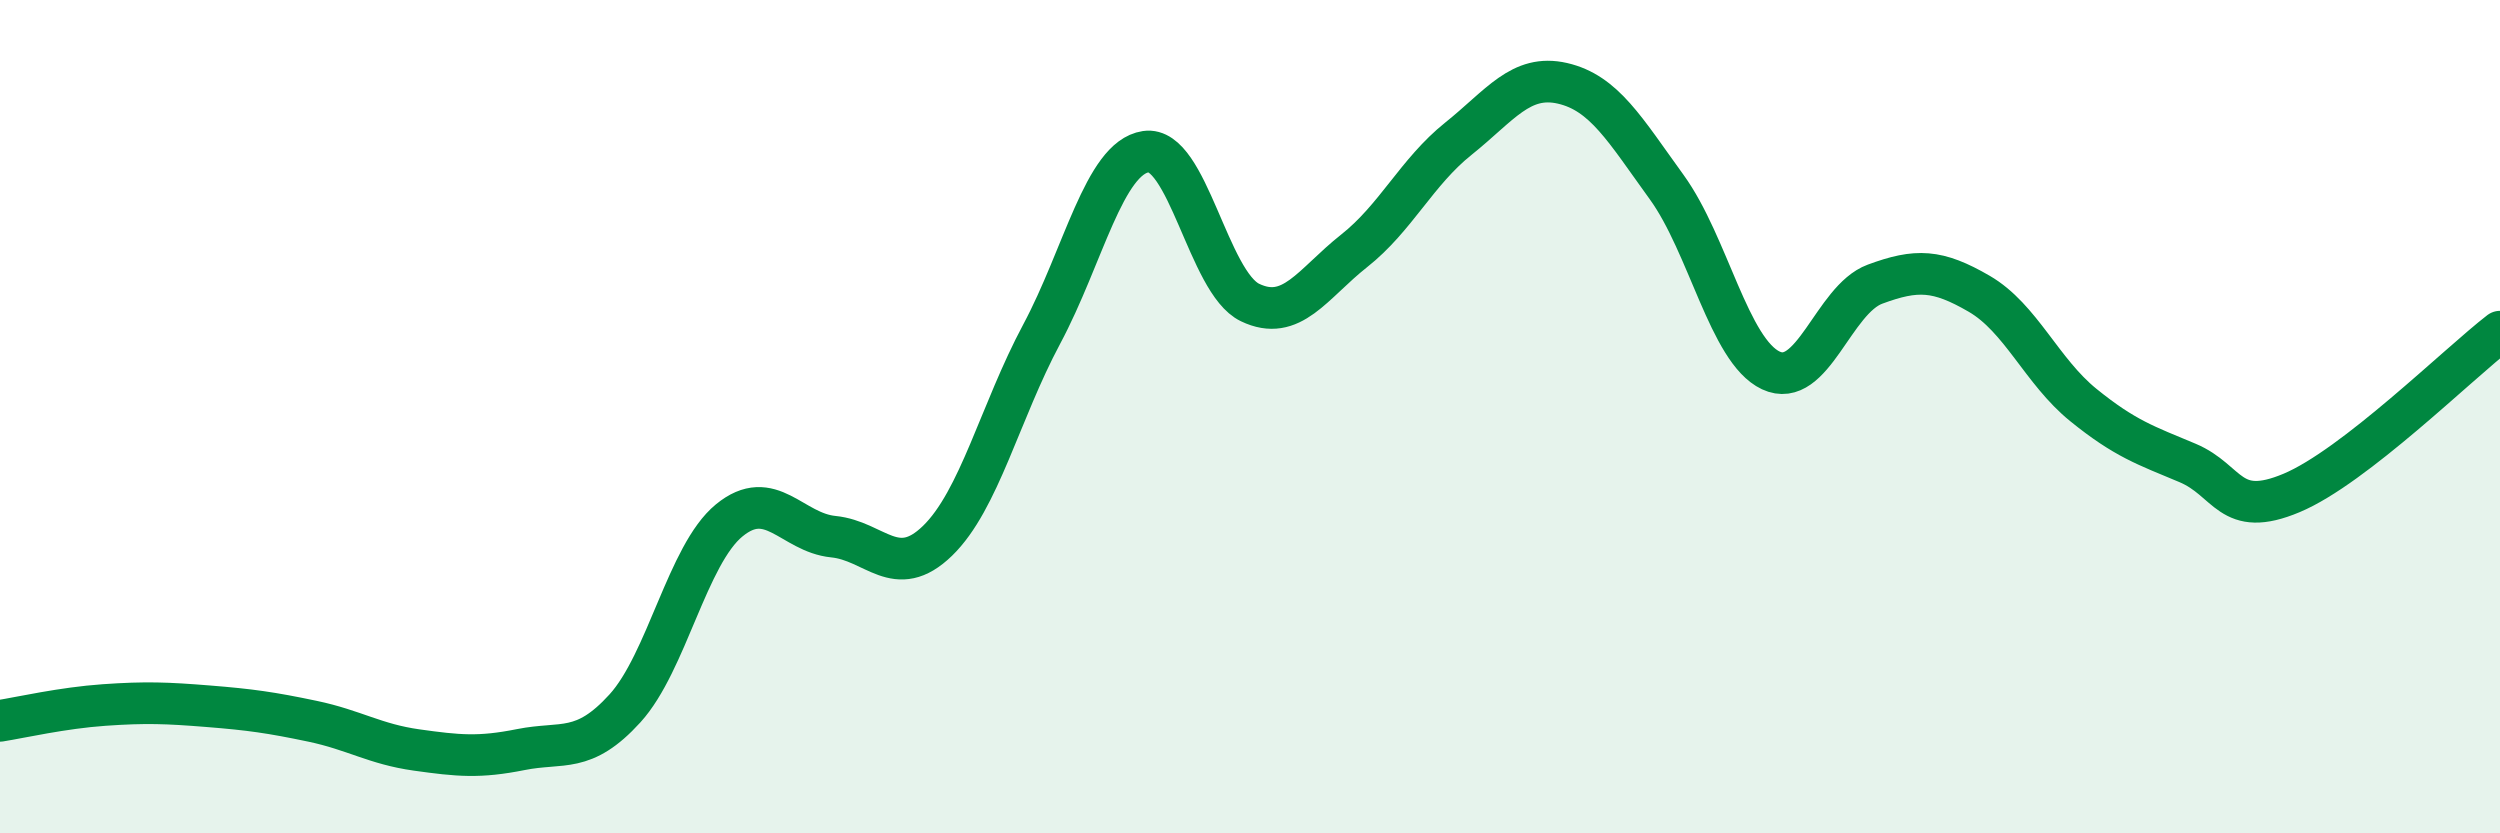
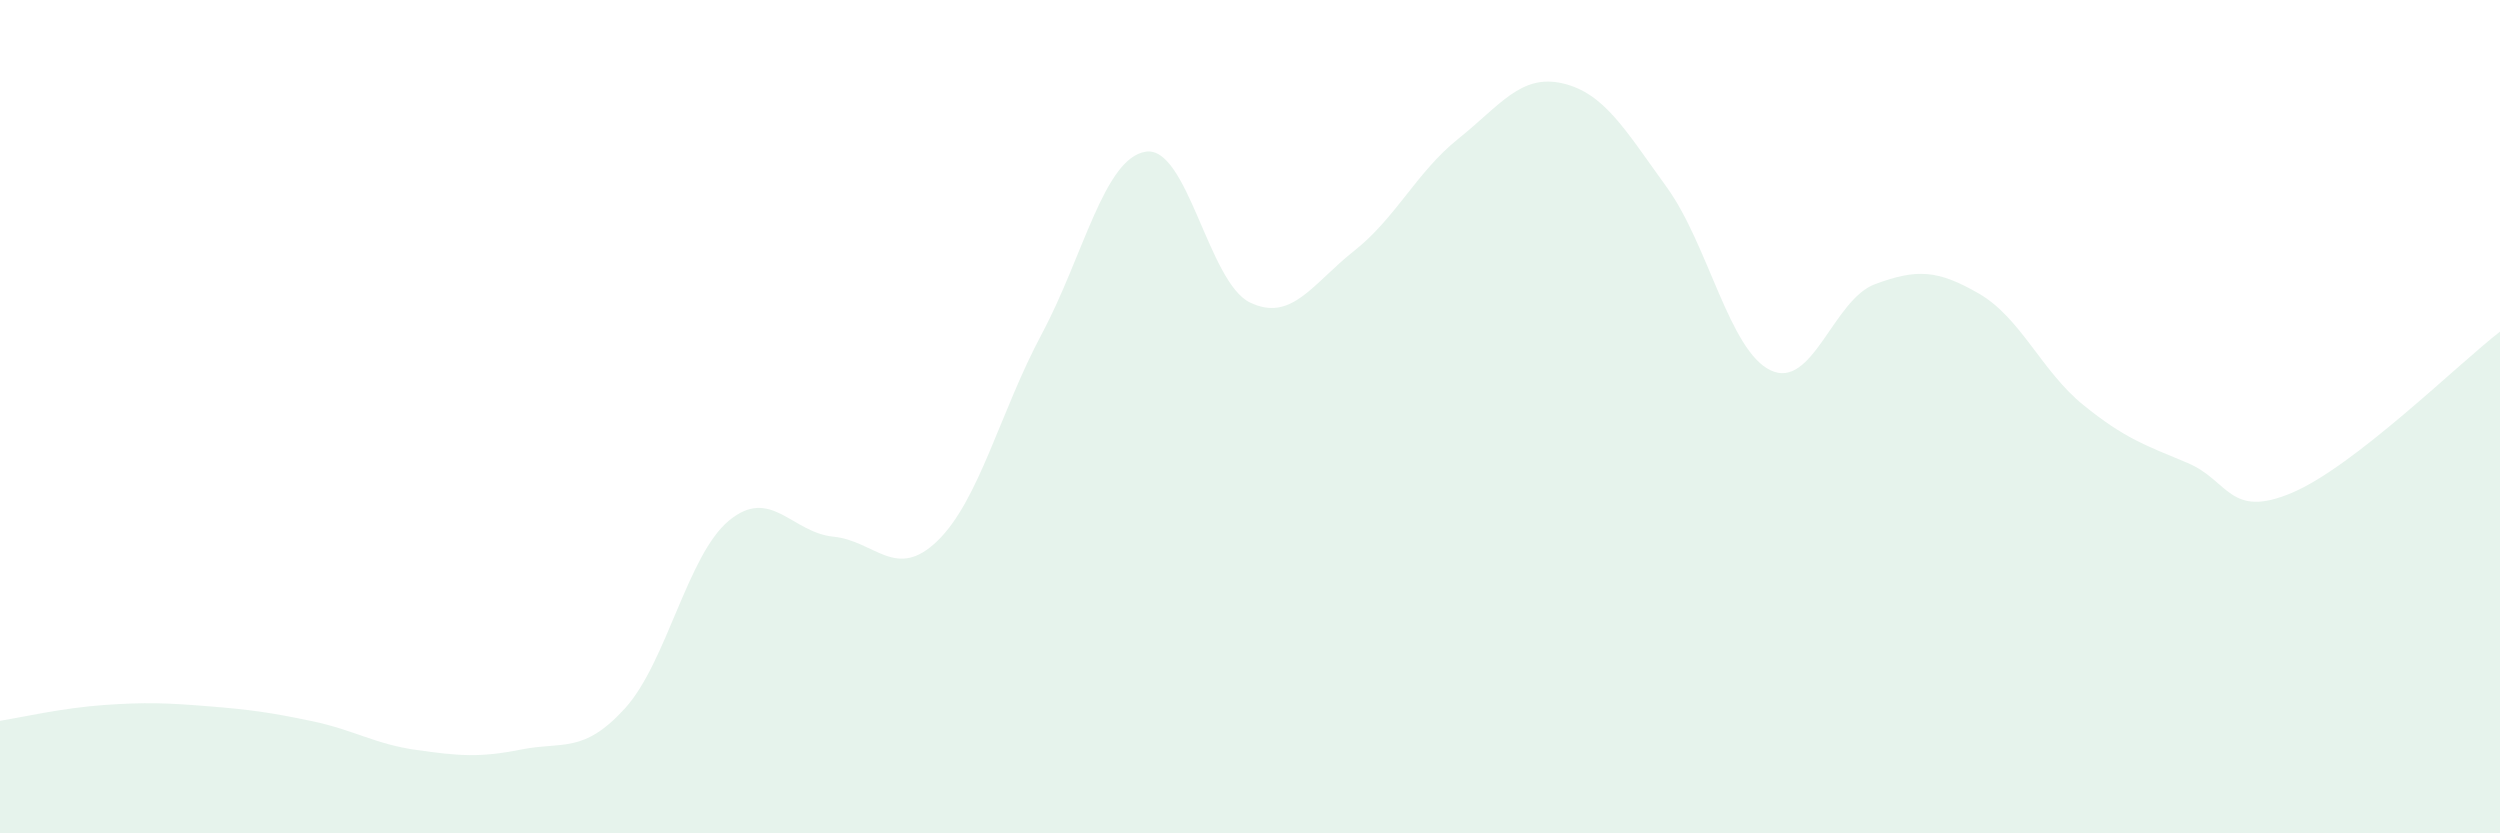
<svg xmlns="http://www.w3.org/2000/svg" width="60" height="20" viewBox="0 0 60 20">
  <path d="M 0,17.3 C 0.5,17.22 1.5,16.99 2.5,16.92 C 3.5,16.85 4,16.87 5,16.95 C 6,17.03 6.5,17.1 7.5,17.31 C 8.5,17.52 9,17.86 10,18 C 11,18.14 11.5,18.19 12.5,17.99 C 13.5,17.79 14,18.1 15,17 C 16,15.9 16.5,13.31 17.5,12.49 C 18.5,11.67 19,12.78 20,12.88 C 21,12.98 21.5,13.95 22.5,12.98 C 23.5,12.01 24,9.89 25,8.02 C 26,6.15 26.5,3.79 27.5,3.64 C 28.5,3.49 29,6.78 30,7.26 C 31,7.74 31.5,6.81 32.5,6.02 C 33.5,5.23 34,4.13 35,3.33 C 36,2.53 36.5,1.77 37.5,2 C 38.5,2.23 39,3.11 40,4.49 C 41,5.87 41.5,8.42 42.5,8.89 C 43.5,9.36 44,7.19 45,6.82 C 46,6.45 46.5,6.47 47.5,7.05 C 48.5,7.63 49,8.91 50,9.72 C 51,10.53 51.5,10.69 52.5,11.11 C 53.5,11.53 53.5,12.46 55,11.83 C 56.5,11.2 59,8.73 60,7.96L60 20L0 20Z" fill="#008740" opacity="0.1" stroke-linecap="round" stroke-linejoin="round" />
-   <path d="M 0,17.3 C 0.5,17.22 1.5,16.99 2.5,16.92 C 3.5,16.85 4,16.87 5,16.95 C 6,17.03 6.5,17.1 7.5,17.31 C 8.5,17.52 9,17.86 10,18 C 11,18.14 11.5,18.19 12.5,17.99 C 13.5,17.79 14,18.1 15,17 C 16,15.9 16.5,13.31 17.5,12.49 C 18.5,11.67 19,12.78 20,12.88 C 21,12.98 21.5,13.95 22.5,12.98 C 23.5,12.01 24,9.89 25,8.02 C 26,6.15 26.5,3.79 27.5,3.64 C 28.5,3.49 29,6.78 30,7.26 C 31,7.74 31.5,6.81 32.5,6.02 C 33.5,5.23 34,4.13 35,3.33 C 36,2.53 36.5,1.77 37.5,2 C 38.5,2.23 39,3.11 40,4.49 C 41,5.87 41.5,8.42 42.5,8.89 C 43.5,9.36 44,7.19 45,6.82 C 46,6.45 46.5,6.47 47.5,7.05 C 48.5,7.63 49,8.91 50,9.72 C 51,10.53 51.5,10.69 52.5,11.11 C 53.5,11.53 53.5,12.46 55,11.83 C 56.5,11.2 59,8.73 60,7.96" stroke="#008740" stroke-width="1" fill="none" stroke-linecap="round" stroke-linejoin="round" />
</svg>